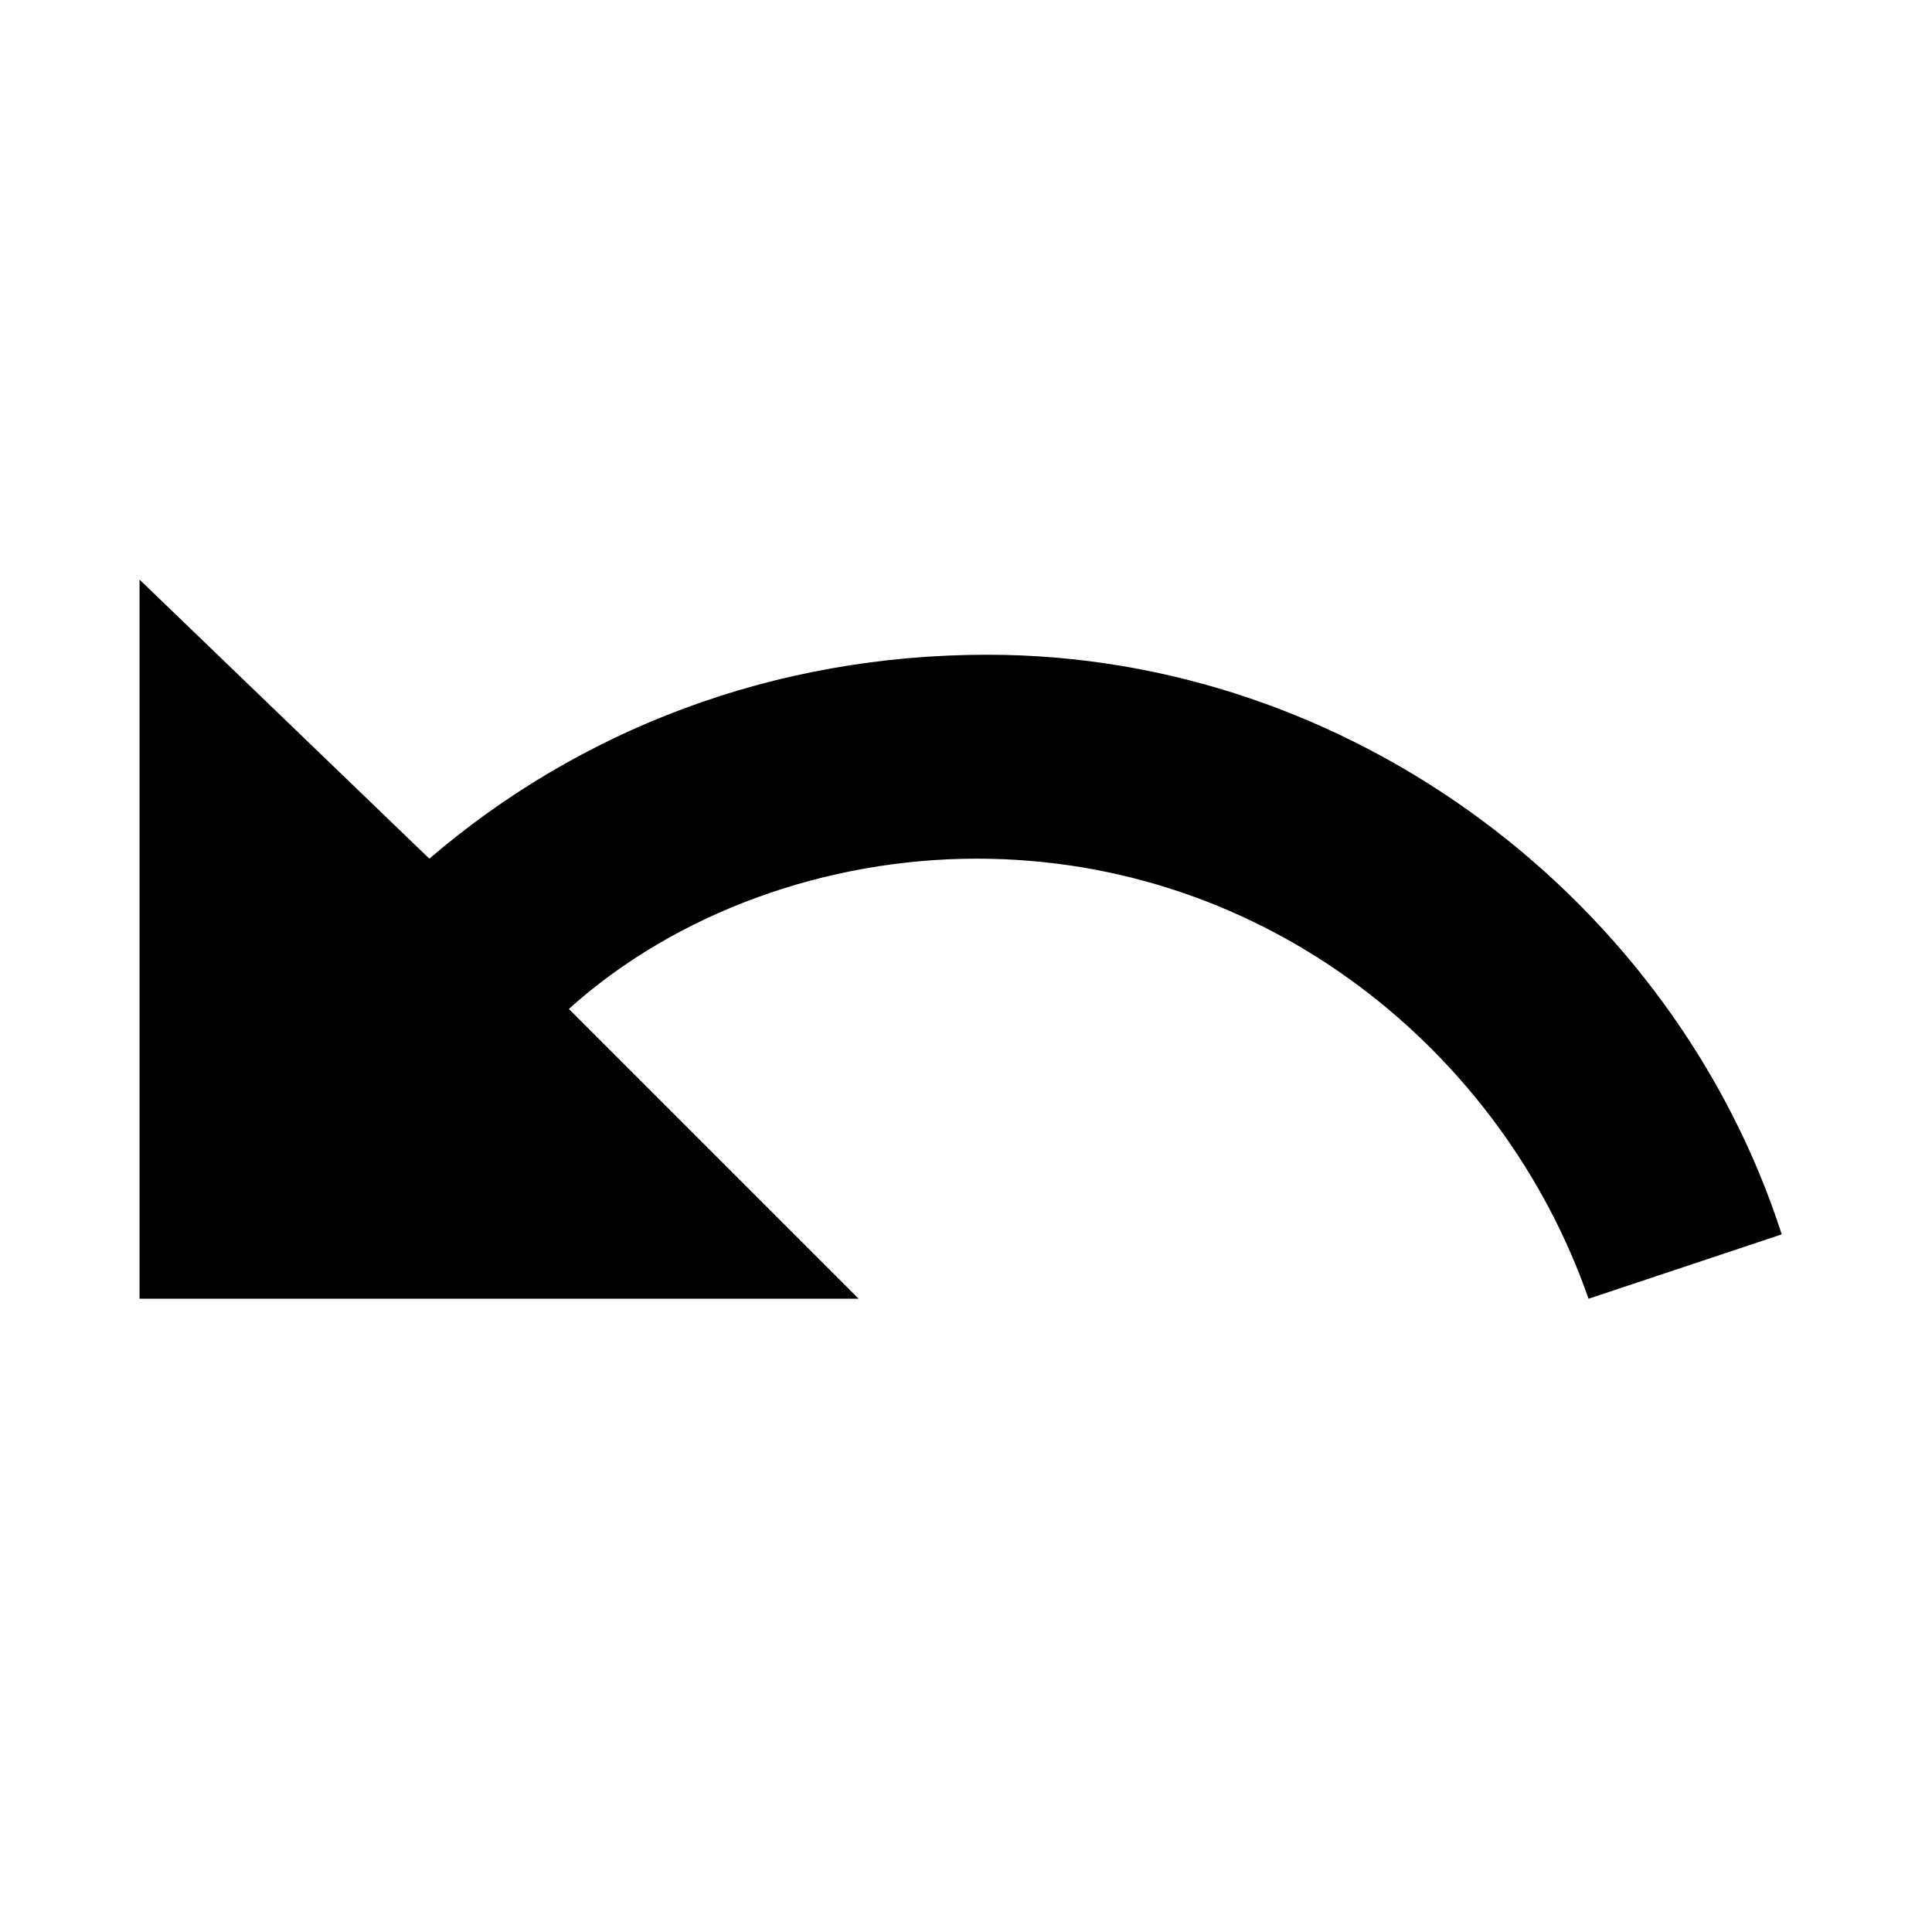
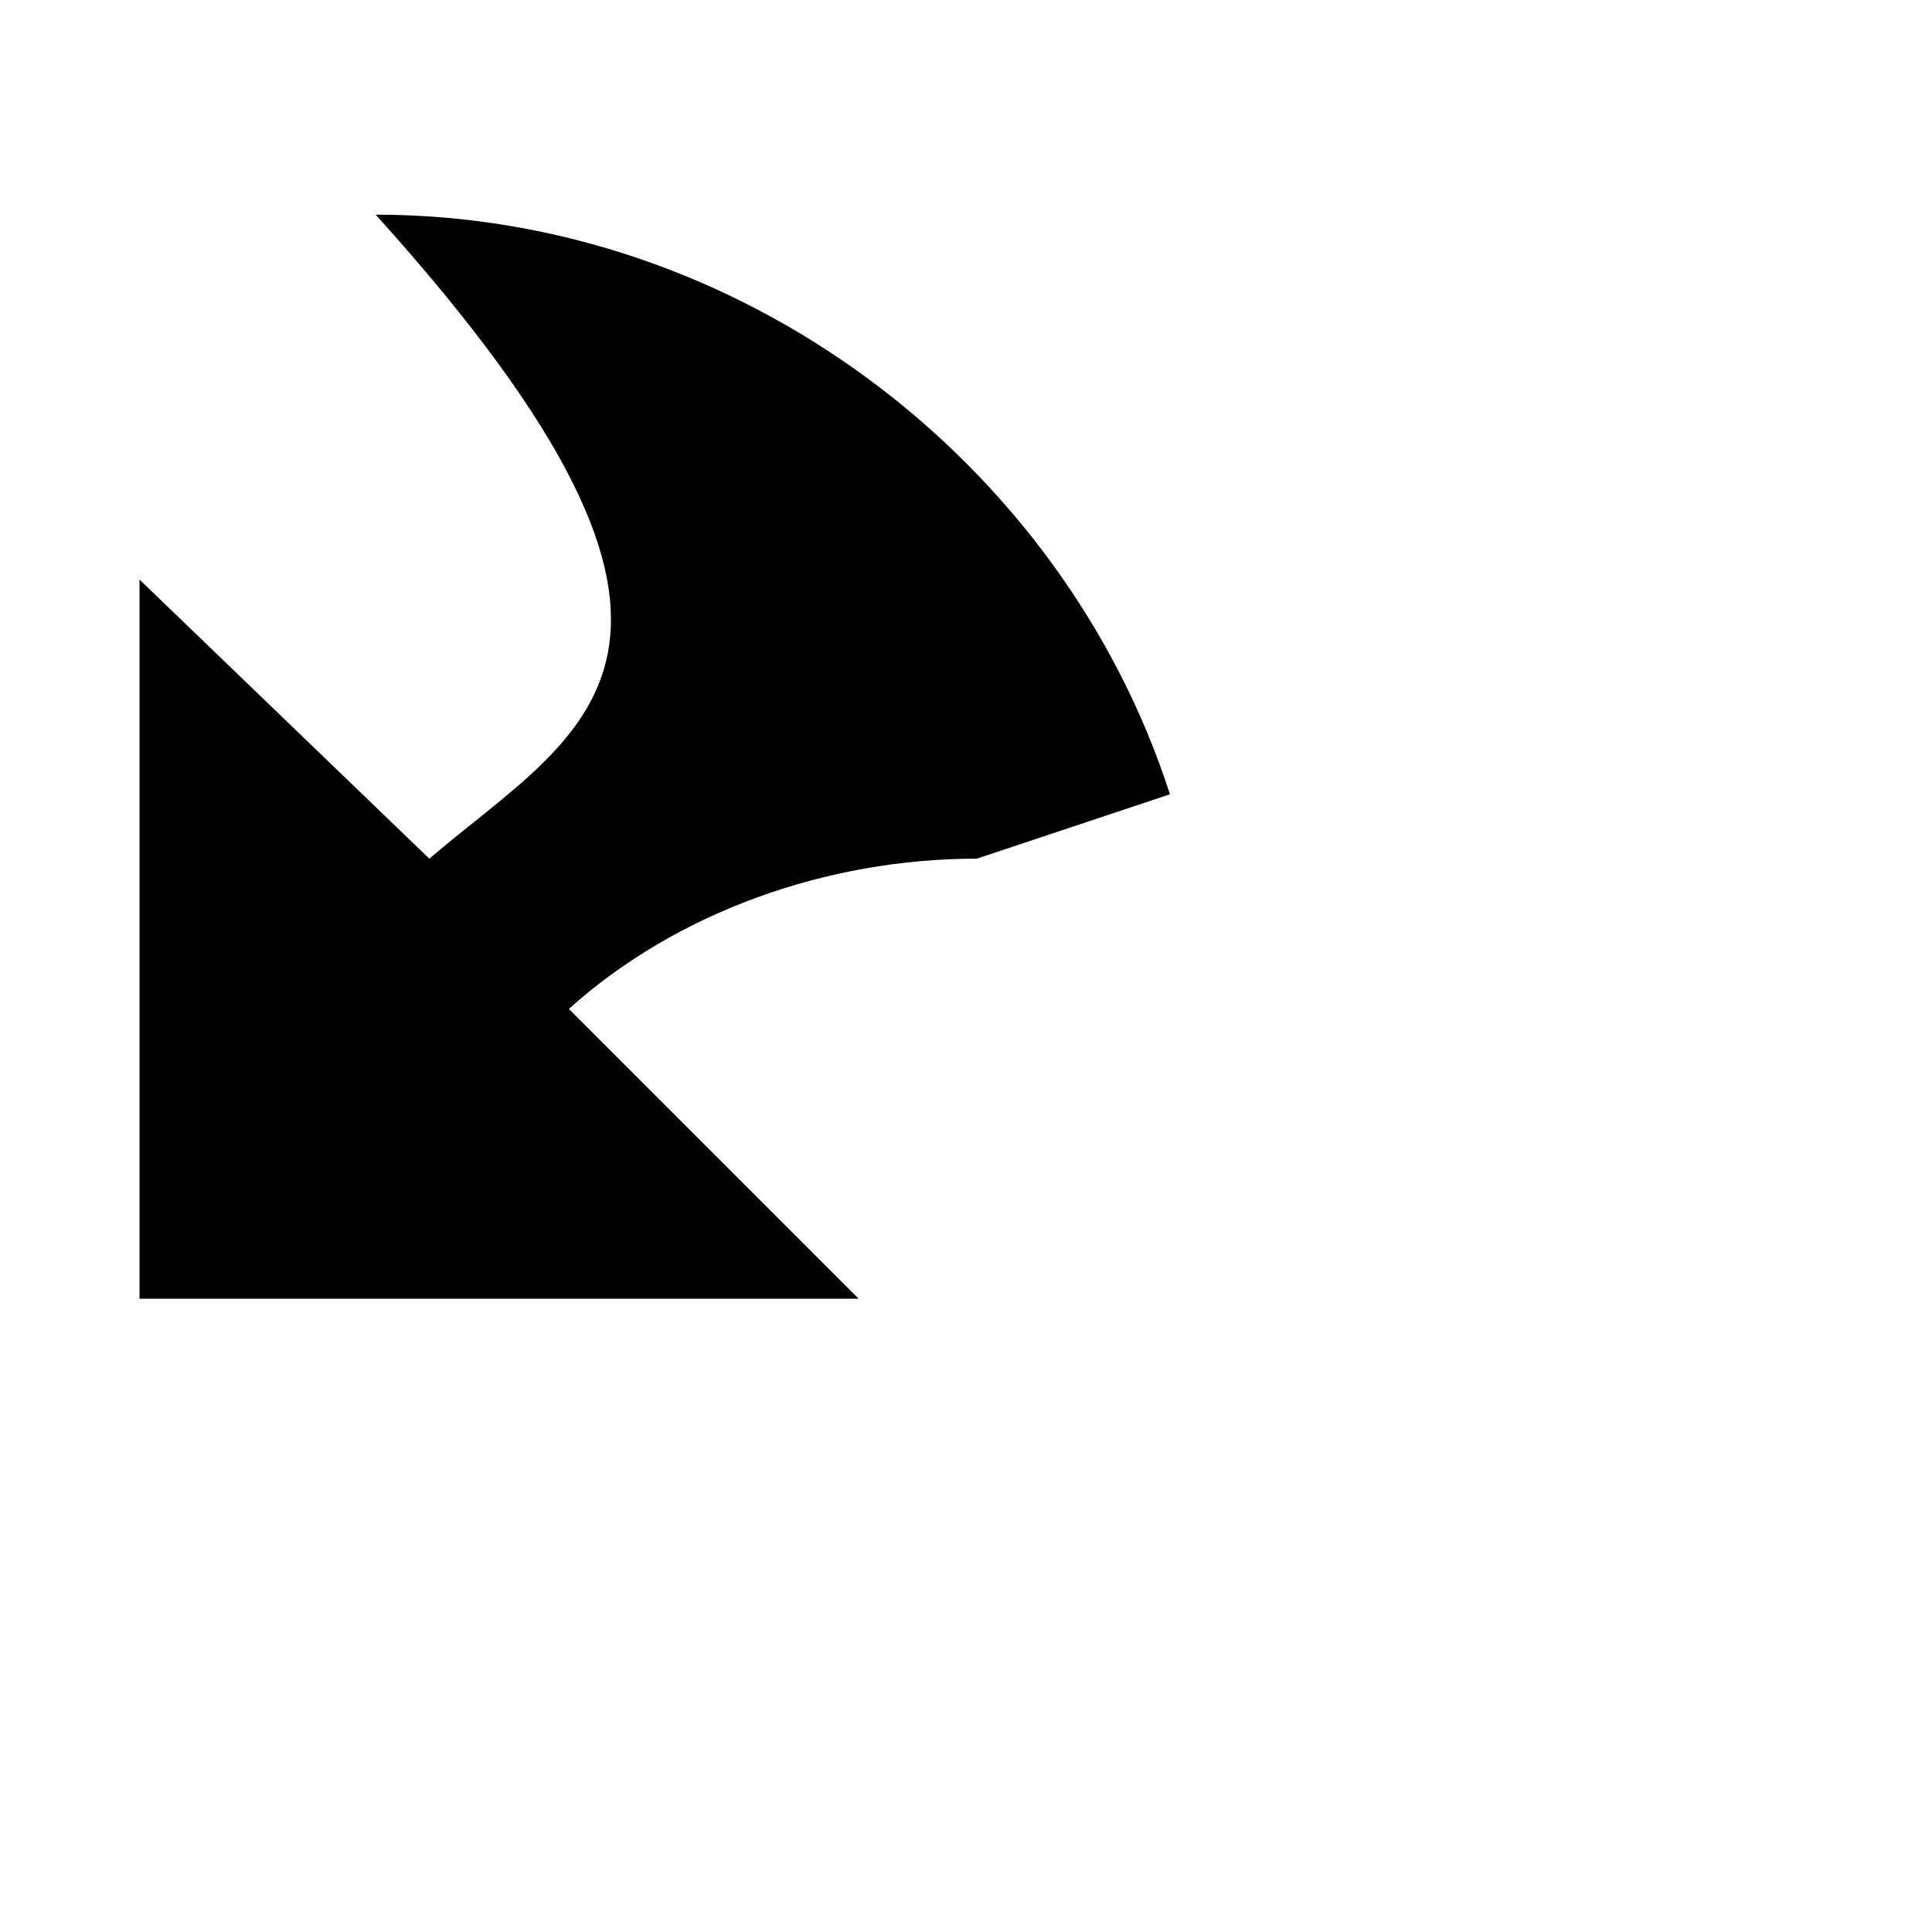
<svg xmlns="http://www.w3.org/2000/svg" version="1.1" id="Layer_1" x="0px" y="0px" viewBox="0 0 18 18" style="enable-background:new 0 0 18 18;" xml:space="preserve">
-   <path d="M1.3,5.4v6.7H8L5.3,9.4C6.3,8.5,7.7,8,9.1,8c2.7,0,4.9,1.8,5.7,4.1l1.8-0.6c-1-3.1-4-5.4-7.4-5.4C7.2,6.1,5.4,6.8,4,8  L1.3,5.4z" />
+   <path d="M1.3,5.4v6.7H8L5.3,9.4C6.3,8.5,7.7,8,9.1,8l1.8-0.6c-1-3.1-4-5.4-7.4-5.4C7.2,6.1,5.4,6.8,4,8  L1.3,5.4z" />
</svg>